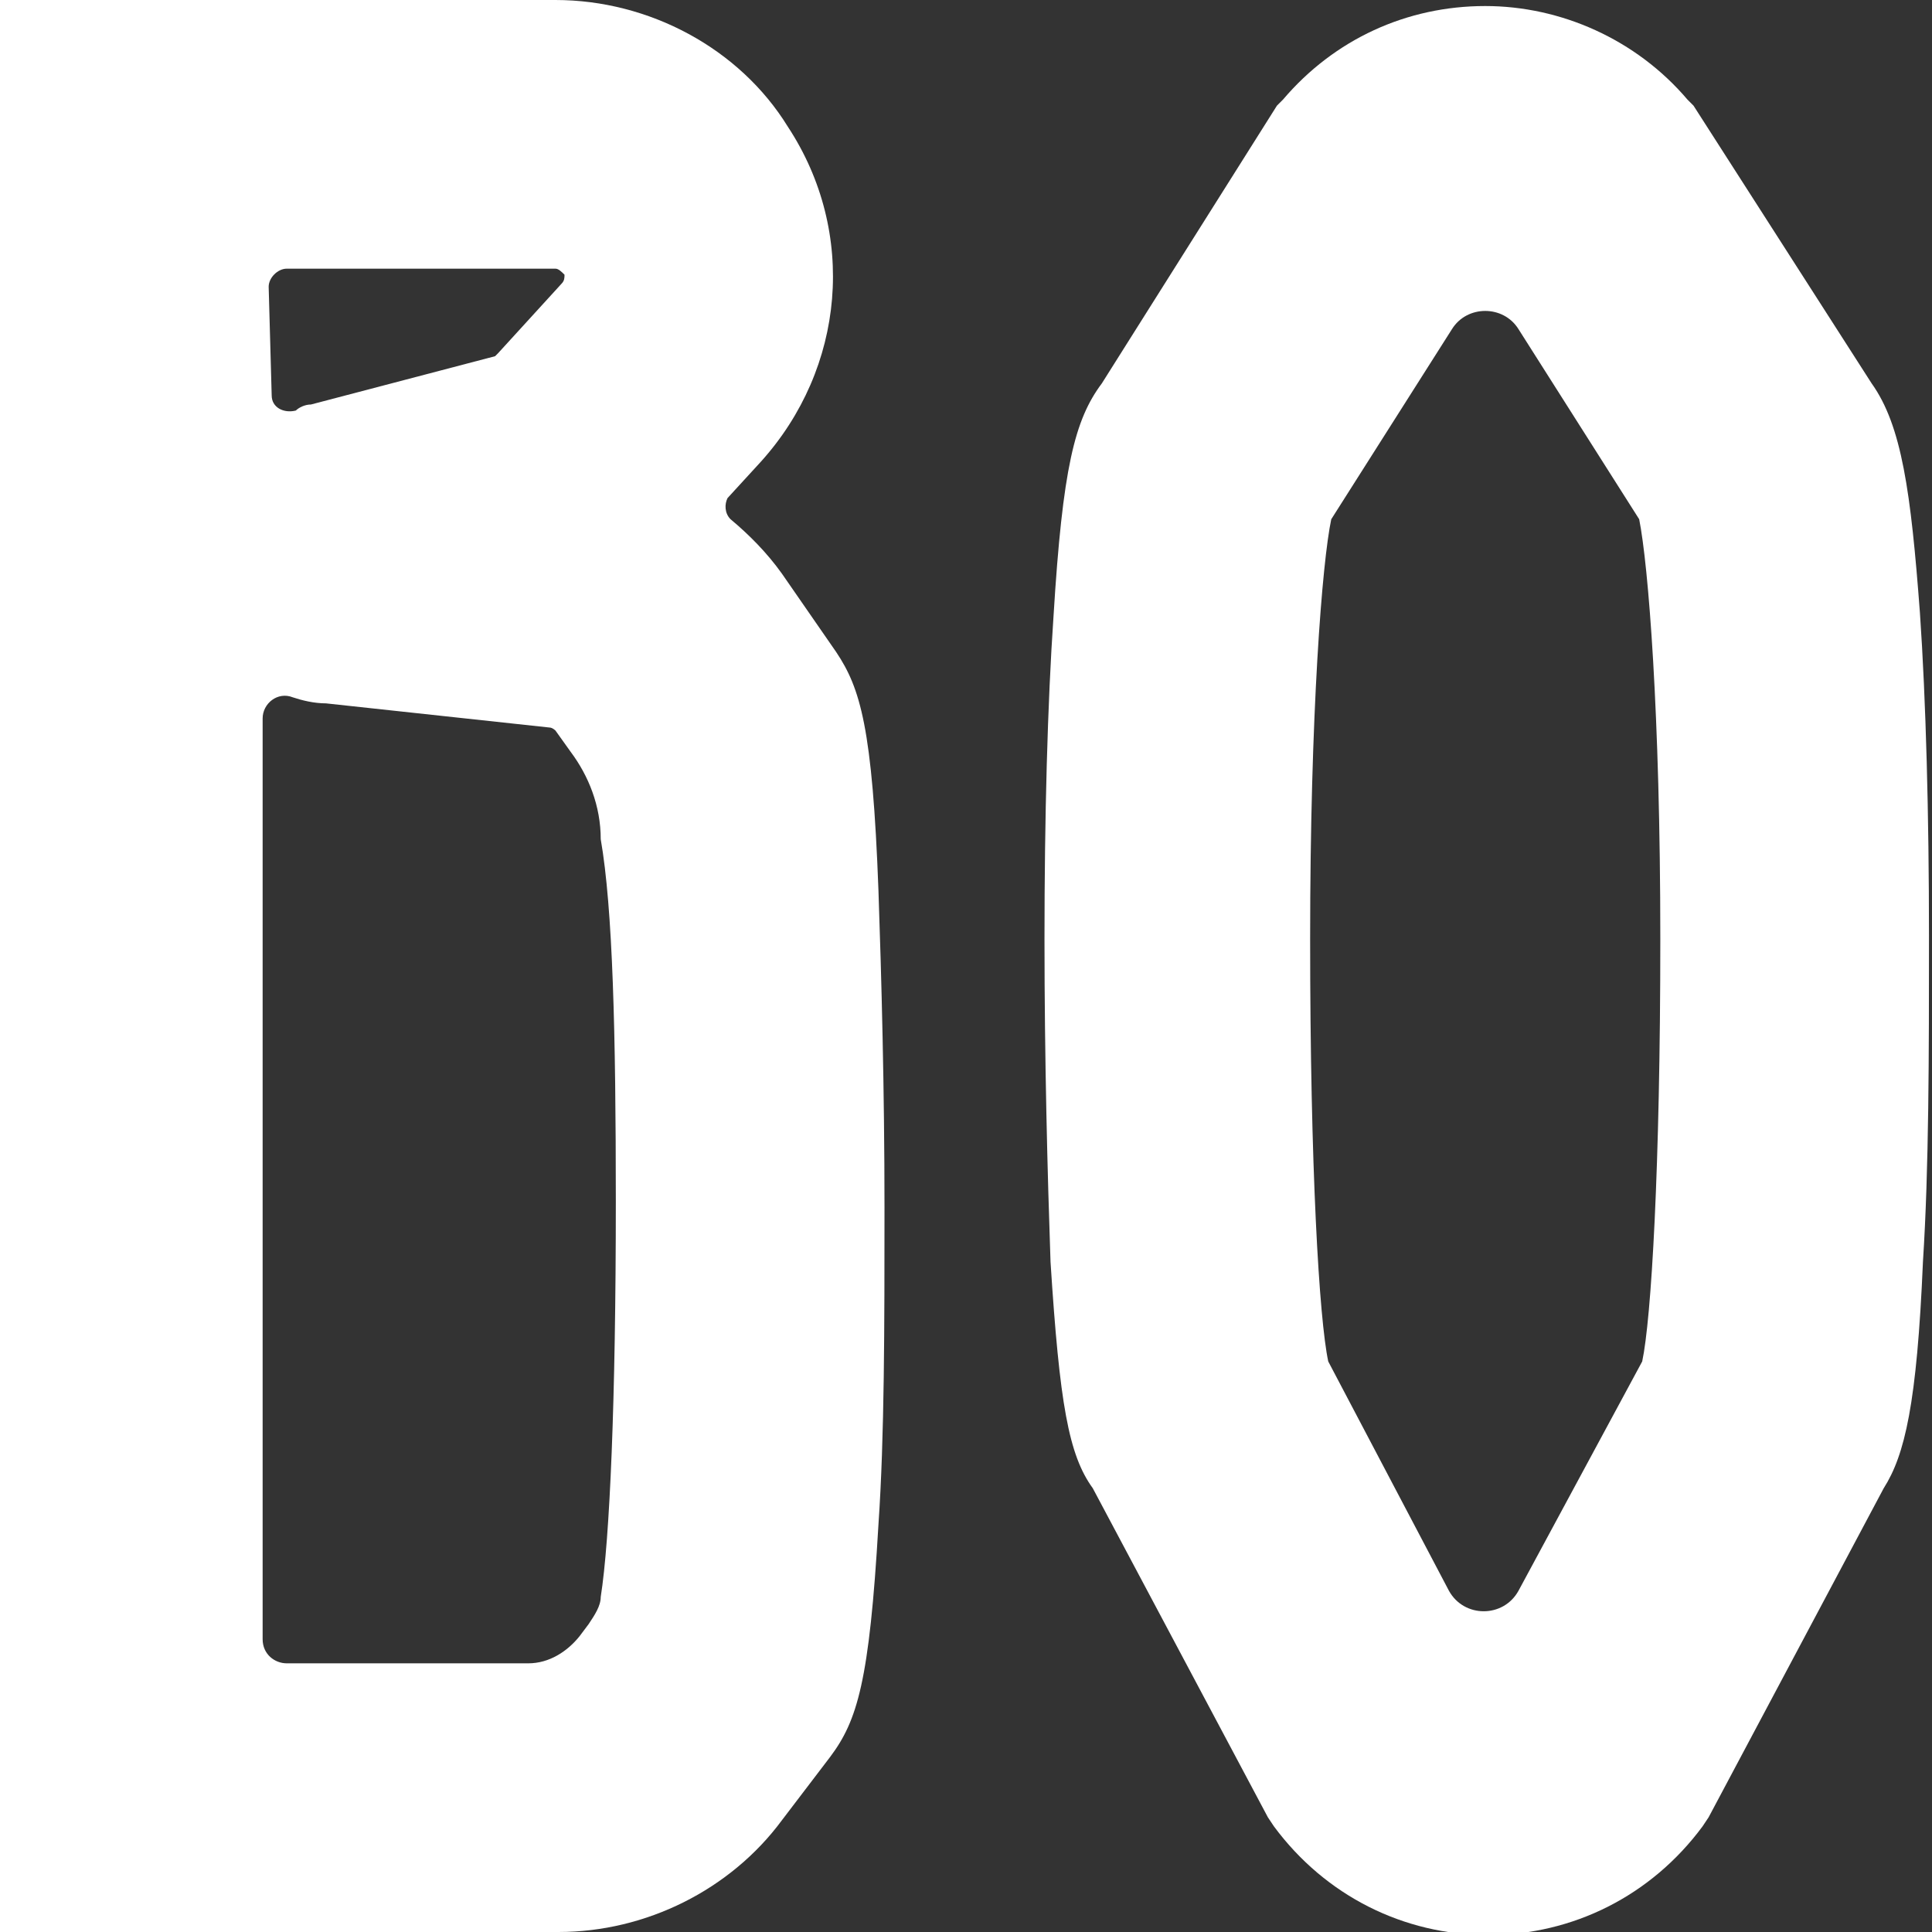
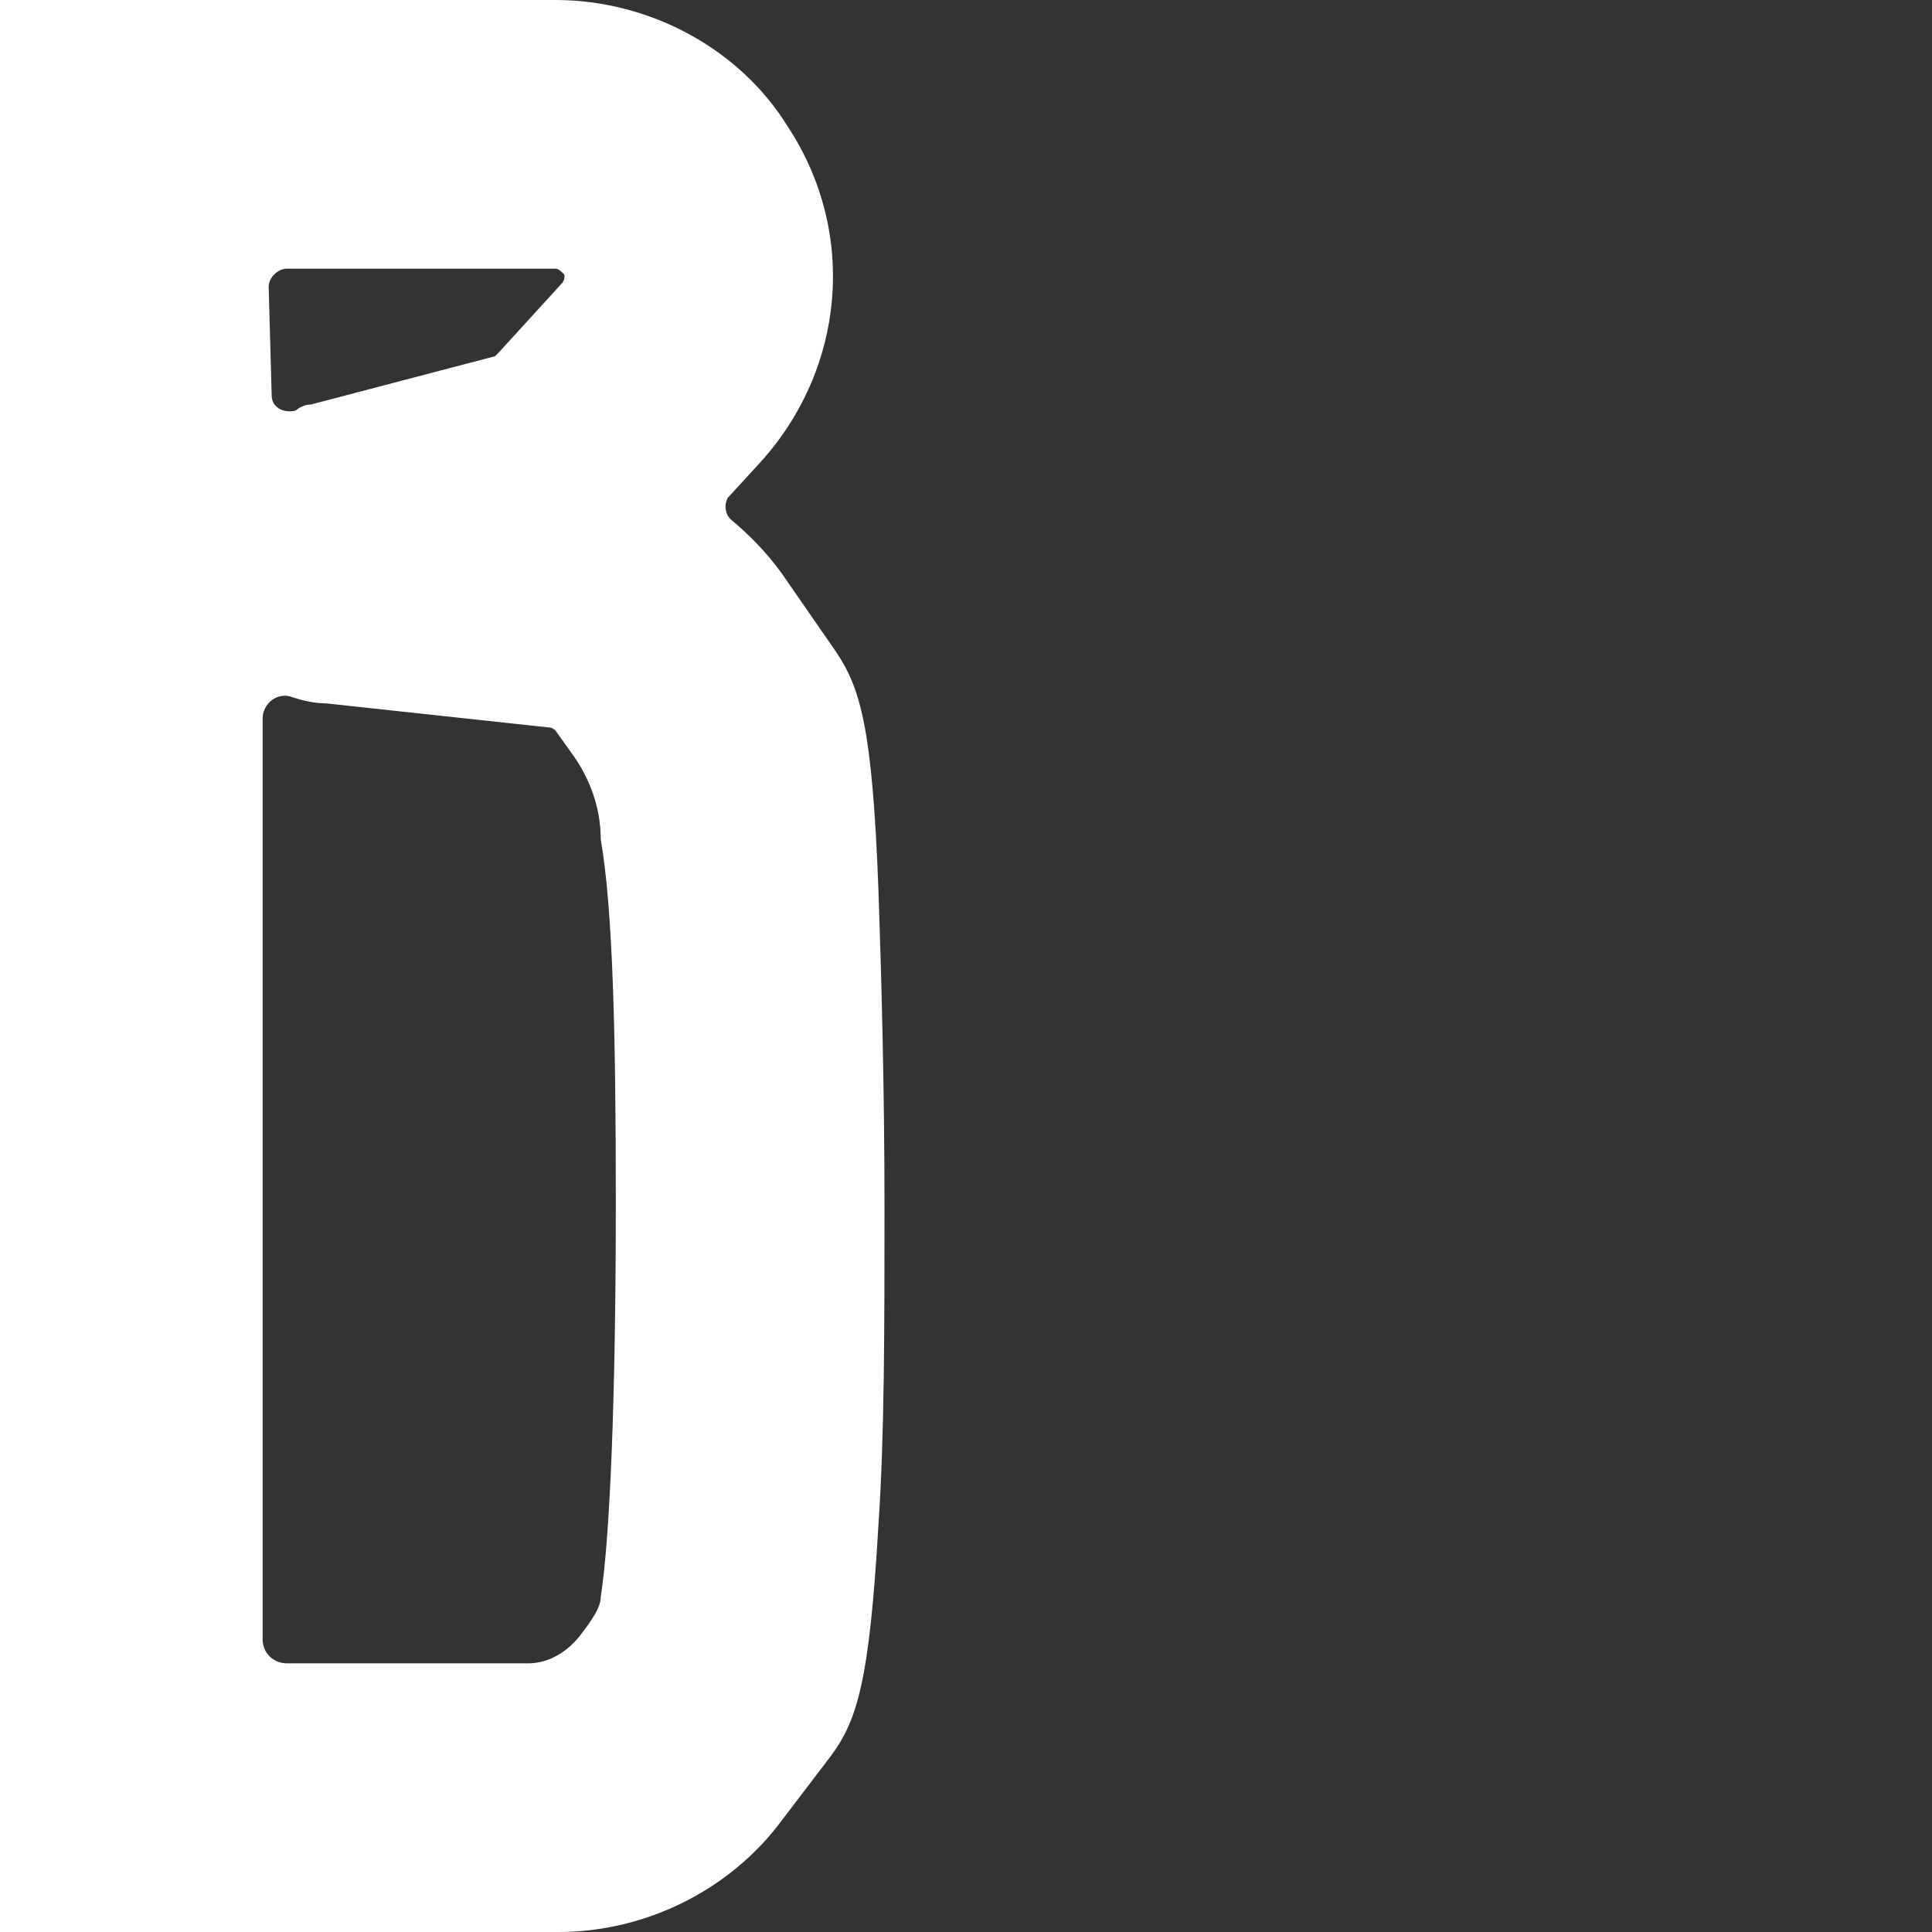
<svg xmlns="http://www.w3.org/2000/svg" version="1.1" id="图层_1" x="0px" y="0px" width="64px" height="64px" viewBox="0 0 64 64" enable-background="new 0 0 64 64" xml:space="preserve">
  <rect x="0" y="0" width="64" height="64" fill="#333333" stroke="none" />
  <g>
-     <path fill="#FFFFFF" d="M27.7,21.6L25.9,19c-0.5-0.7-1.1-1.3-1.7-1.8C24,17,24,16.7,24.1,16.5l1.1-1.2c2.8-3.1,3.2-7.6,0.9-11.1   C24.5,1.6,21.5,0,18.4,0H-0.1v64h18.6c2.9,0,5.7-1.4,7.4-3.7l1.6-2.1c0.9-1.2,1.3-2.5,1.6-7.7c0.2-2.9,0.2-6.6,0.2-10.5   s-0.1-7.6-0.2-10.5C28.9,24.1,28.5,22.8,27.7,21.6z M8.9,9.5c0-0.3,0.3-0.6,0.6-0.6h8.9c0.1,0,0.2,0.1,0.3,0.2c0,0.1,0,0.2-0.1,0.3   l-2.1,2.3l-0.1,0.1l-6.1,1.6c-0.2,0-0.4,0.1-0.5,0.2C9.4,13.7,9,13.5,9,13.1L8.9,9.5L8.9,9.5z M20.4,39.8c0,6.6-0.2,11.2-0.5,13.1   c0,0.3-0.2,0.6-0.4,0.9l-0.3,0.4c-0.4,0.5-1,0.9-1.7,0.9h-8c-0.4,0-0.8-0.3-0.8-0.8V23.8c0-0.5,0.5-0.9,1-0.7   c0.3,0.1,0.7,0.2,1.1,0.2l7.4,0.8c0.1,0,0.2,0.1,0.2,0.1l0.5,0.7c0.6,0.8,1,1.8,1,2.9C20.3,30.1,20.4,34.2,20.4,39.8z" />
-     <path fill="#FFFFFF" d="M63.9,31c0-4-0.1-7.8-0.3-10.7c-0.3-4-0.6-6.2-1.6-7.6l-5.9-9.2l-0.2-0.2c-1.7-2-4.2-3.1-6.7-3.1   c-2.6,0-5,1.1-6.7,3.1l-0.2,0.2l-5.8,9.2c-0.9,1.2-1.3,2.8-1.6,7.7c-0.2,2.9-0.3,6.7-0.3,10.7s0.1,7.8,0.2,10.7   c0.3,4.7,0.6,6.4,1.4,7.5L42,60.2l0.2,0.3c1.7,2.3,4.3,3.6,7.1,3.6l0,0c2.8,0,5.4-1.3,7.1-3.6l0.2-0.3l5.8-10.9   c0.7-1.1,1.1-2.8,1.3-7.5C63.9,38.7,63.9,34.9,63.9,31z M54.4,45.1l-4.1,7.6c-0.5,0.9-1.8,0.9-2.3,0l-4-7.6   c-0.3-1.4-0.6-6.4-0.6-14c0-7.5,0.4-12.5,0.7-13.9l4-6.3c0.5-0.8,1.7-0.8,2.2,0l4,6.3c0.3,1.5,0.7,6.4,0.7,13.9   C55,38.7,54.7,43.7,54.4,45.1z" />
+     <path fill="#FFFFFF" d="M27.7,21.6L25.9,19c-0.5-0.7-1.1-1.3-1.7-1.8C24,17,24,16.7,24.1,16.5l1.1-1.2c2.8-3.1,3.2-7.6,0.9-11.1   C24.5,1.6,21.5,0,18.4,0H-0.1v64h18.6c2.9,0,5.7-1.4,7.4-3.7l1.6-2.1c0.9-1.2,1.3-2.5,1.6-7.7c0.2-2.9,0.2-6.6,0.2-10.5   s-0.1-7.6-0.2-10.5C28.9,24.1,28.5,22.8,27.7,21.6z M8.9,9.5c0-0.3,0.3-0.6,0.6-0.6h8.9c0.1,0,0.2,0.1,0.3,0.2c0,0.1,0,0.2-0.1,0.3   l-2.1,2.3l-0.1,0.1l-6.1,1.6c-0.2,0-0.4,0.1-0.5,0.2C9.4,13.7,9,13.5,9,13.1L8.9,9.5z M20.4,39.8c0,6.6-0.2,11.2-0.5,13.1   c0,0.3-0.2,0.6-0.4,0.9l-0.3,0.4c-0.4,0.5-1,0.9-1.7,0.9h-8c-0.4,0-0.8-0.3-0.8-0.8V23.8c0-0.5,0.5-0.9,1-0.7   c0.3,0.1,0.7,0.2,1.1,0.2l7.4,0.8c0.1,0,0.2,0.1,0.2,0.1l0.5,0.7c0.6,0.8,1,1.8,1,2.9C20.3,30.1,20.4,34.2,20.4,39.8z" />
  </g>
</svg>